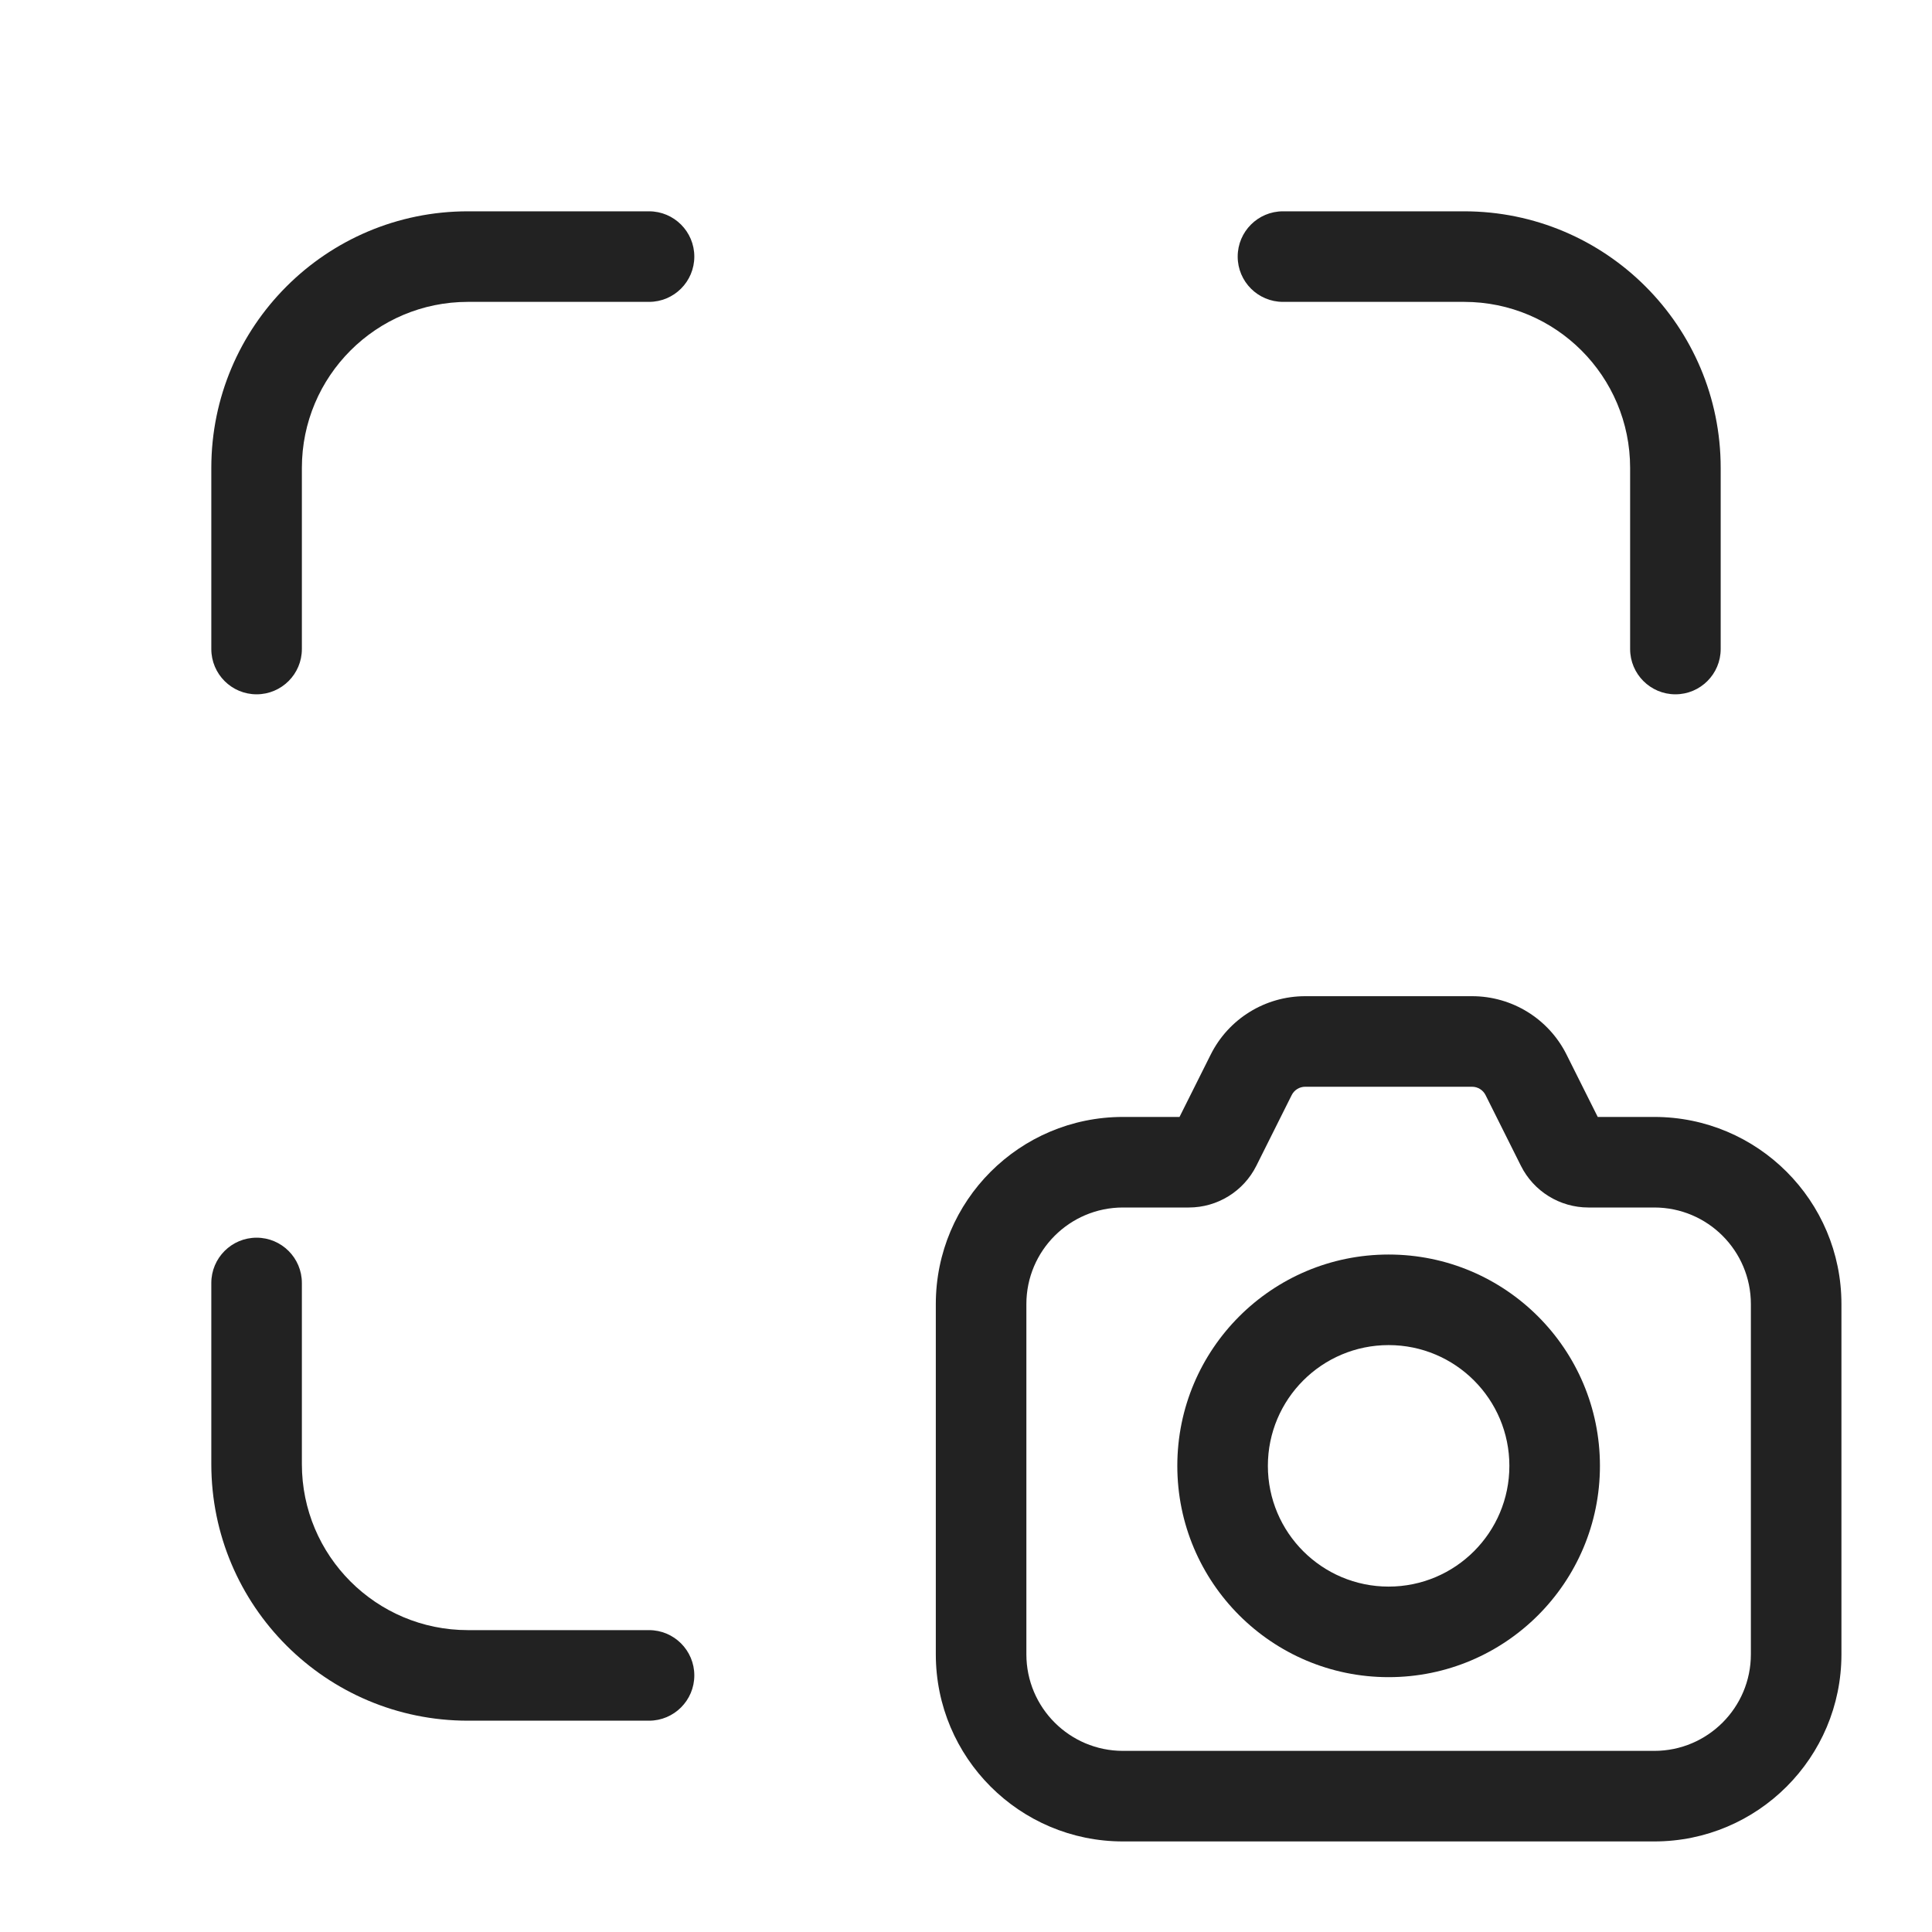
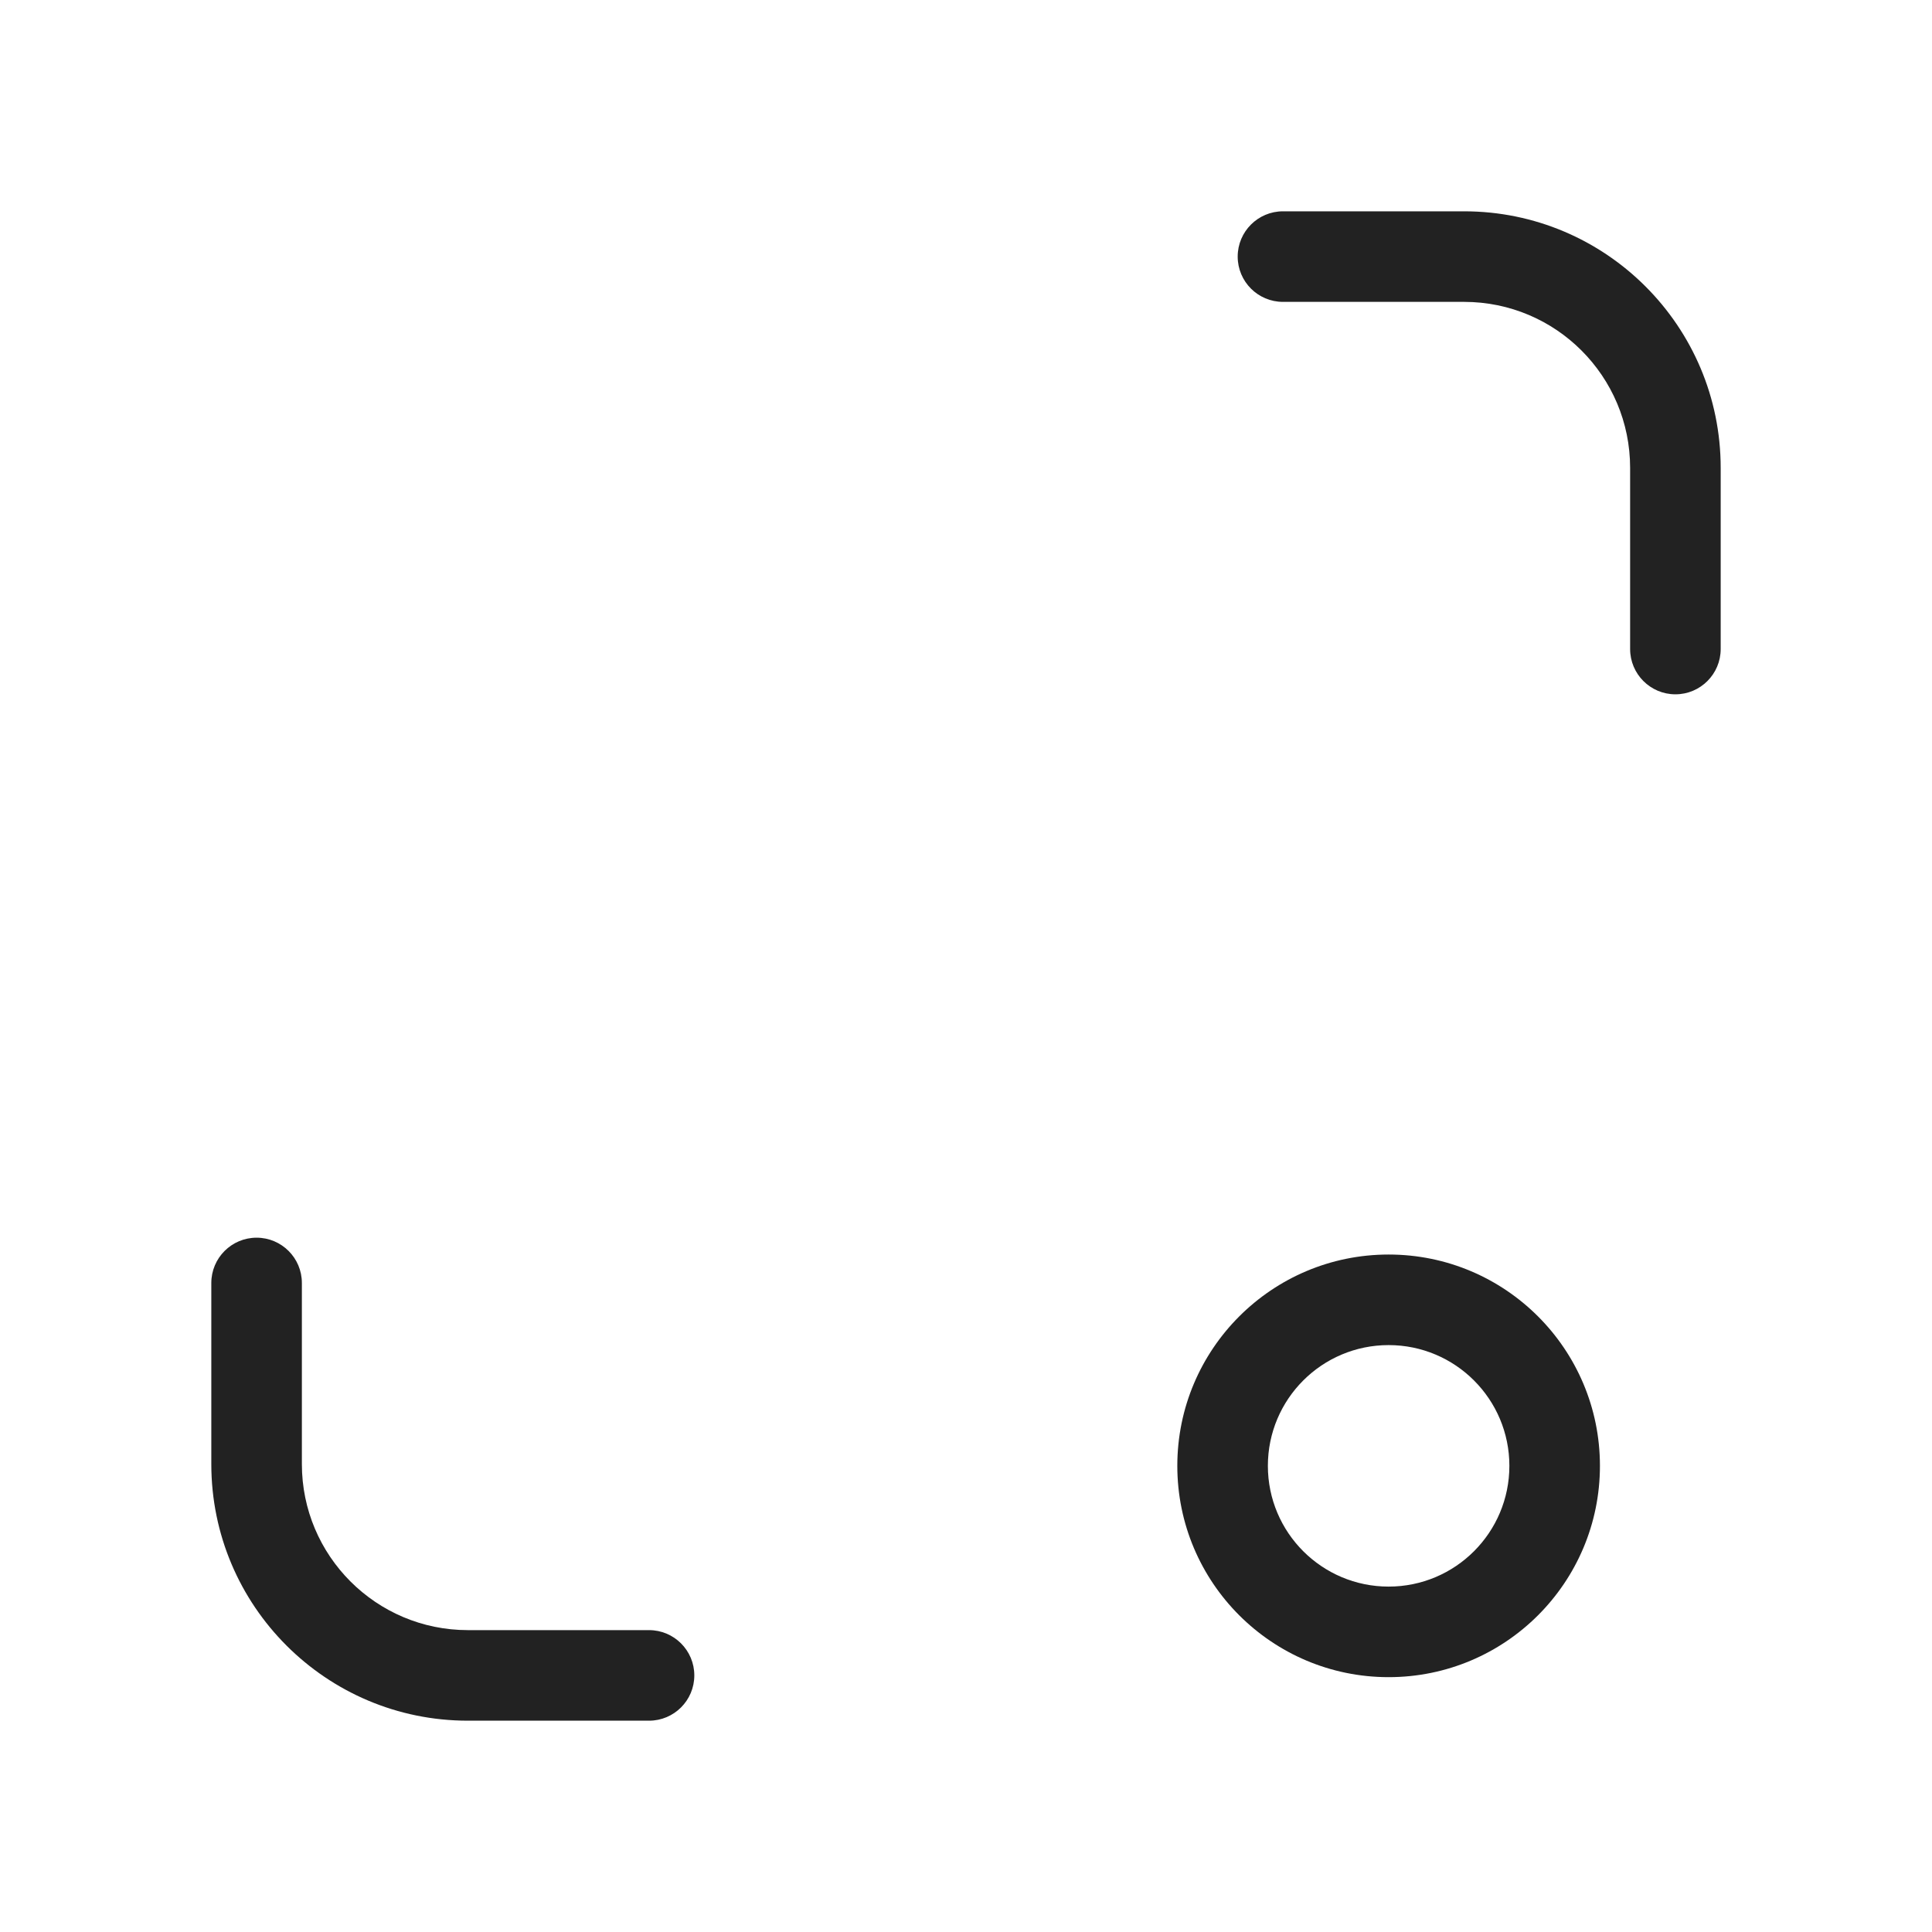
<svg xmlns="http://www.w3.org/2000/svg" width="64" height="64" viewBox="0 0 64 64" fill="none">
  <path d="M57 15.5C57 10.806 53.194 7 48.5 7H42.5C41.672 7 41 7.672 41 8.5C41 9.328 41.672 10 42.5 10H48.5C51.538 10 54 12.462 54 15.5V21.5C54 22.328 54.672 23 55.5 23C56.328 23 57 22.328 57 21.5V15.5Z" fill="#222222" />
  <path d="M7 48.5C7 53.194 10.806 57 15.5 57H21.5C22.328 57 23 56.328 23 55.5C23 54.672 22.328 54 21.5 54H15.5C12.462 54 10 51.538 10 48.5V42.5C10 41.672 9.328 41 8.5 41C7.672 41 7 41.672 7 42.5V48.5Z" fill="#222222" />
-   <path d="M15.5 7C10.806 7 7 10.806 7 15.5V21.5C7 22.328 7.672 23 8.5 23C9.328 23 10 22.328 10 21.5V15.5C10 12.462 12.462 10 15.5 10H21.5C22.328 10 23 9.328 23 8.5C23 7.672 22.328 7 21.5 7H15.5Z" fill="#222222" />
  <path fill-rule="evenodd" clip-rule="evenodd" d="M46 41.558C42.134 41.558 39 44.692 39 48.558C39 52.424 42.134 55.558 46 55.558C49.866 55.558 53 52.424 53 48.558C53 44.692 49.866 41.558 46 41.558ZM42 48.558C42 46.349 43.791 44.558 46 44.558C48.209 44.558 50 46.349 50 48.558C50 50.767 48.209 52.558 46 52.558C43.791 52.558 42 50.767 42 48.558Z" fill="#222222" />
-   <path fill-rule="evenodd" clip-rule="evenodd" d="M40.106 34.935C40.698 33.749 41.91 33 43.236 33H48.764C50.09 33 51.302 33.749 51.894 34.935L52.927 37H54.8C58.224 37 61 39.776 61 43.2V54.8C61 58.224 58.224 61 54.8 61H37.2C33.776 61 31 58.224 31 54.8V43.2C31 39.776 33.776 37 37.2 37H39.073L40.106 34.935ZM43.236 36C43.047 36 42.874 36.107 42.789 36.276L41.618 38.618C41.195 39.465 40.329 40 39.382 40H37.2C35.433 40 34 41.433 34 43.2V54.8C34 56.567 35.433 58 37.2 58H54.8C56.567 58 58 56.567 58 54.8V43.2C58 41.433 56.567 40 54.8 40H52.618C51.671 40 50.805 39.465 50.382 38.618L49.211 36.276C49.126 36.107 48.953 36 48.764 36H43.236Z" fill="#222222" />
</svg>